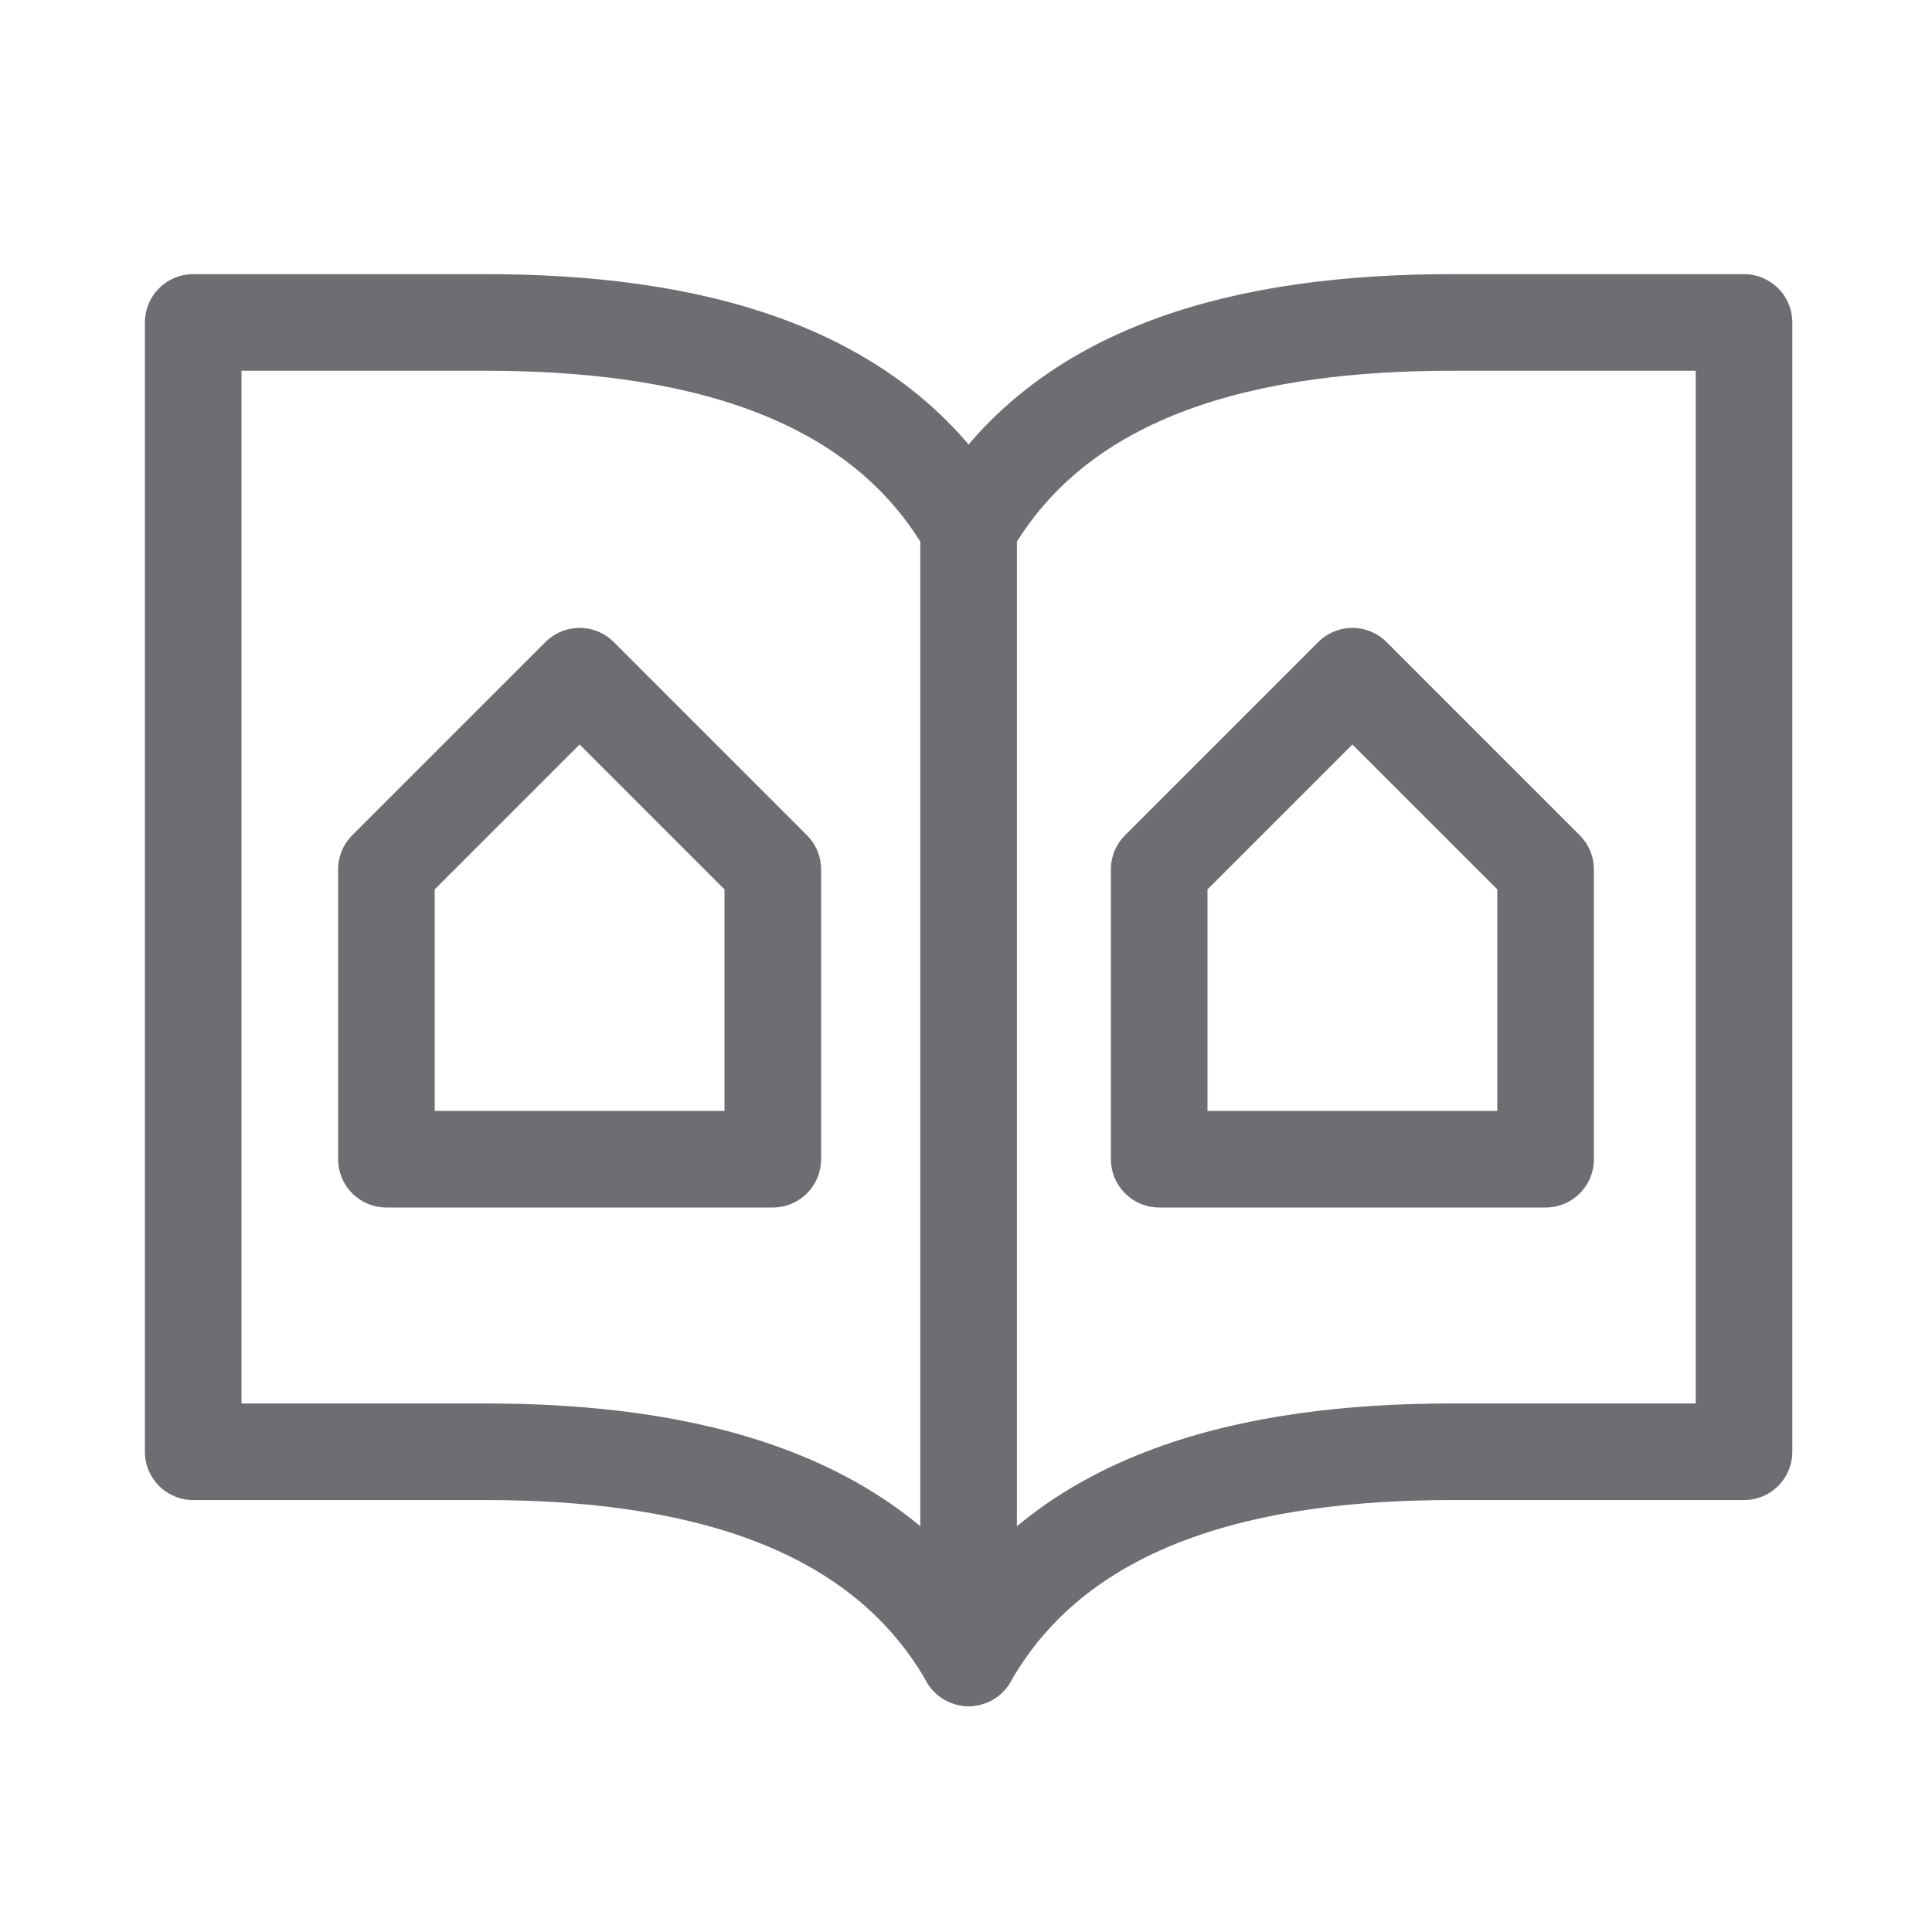
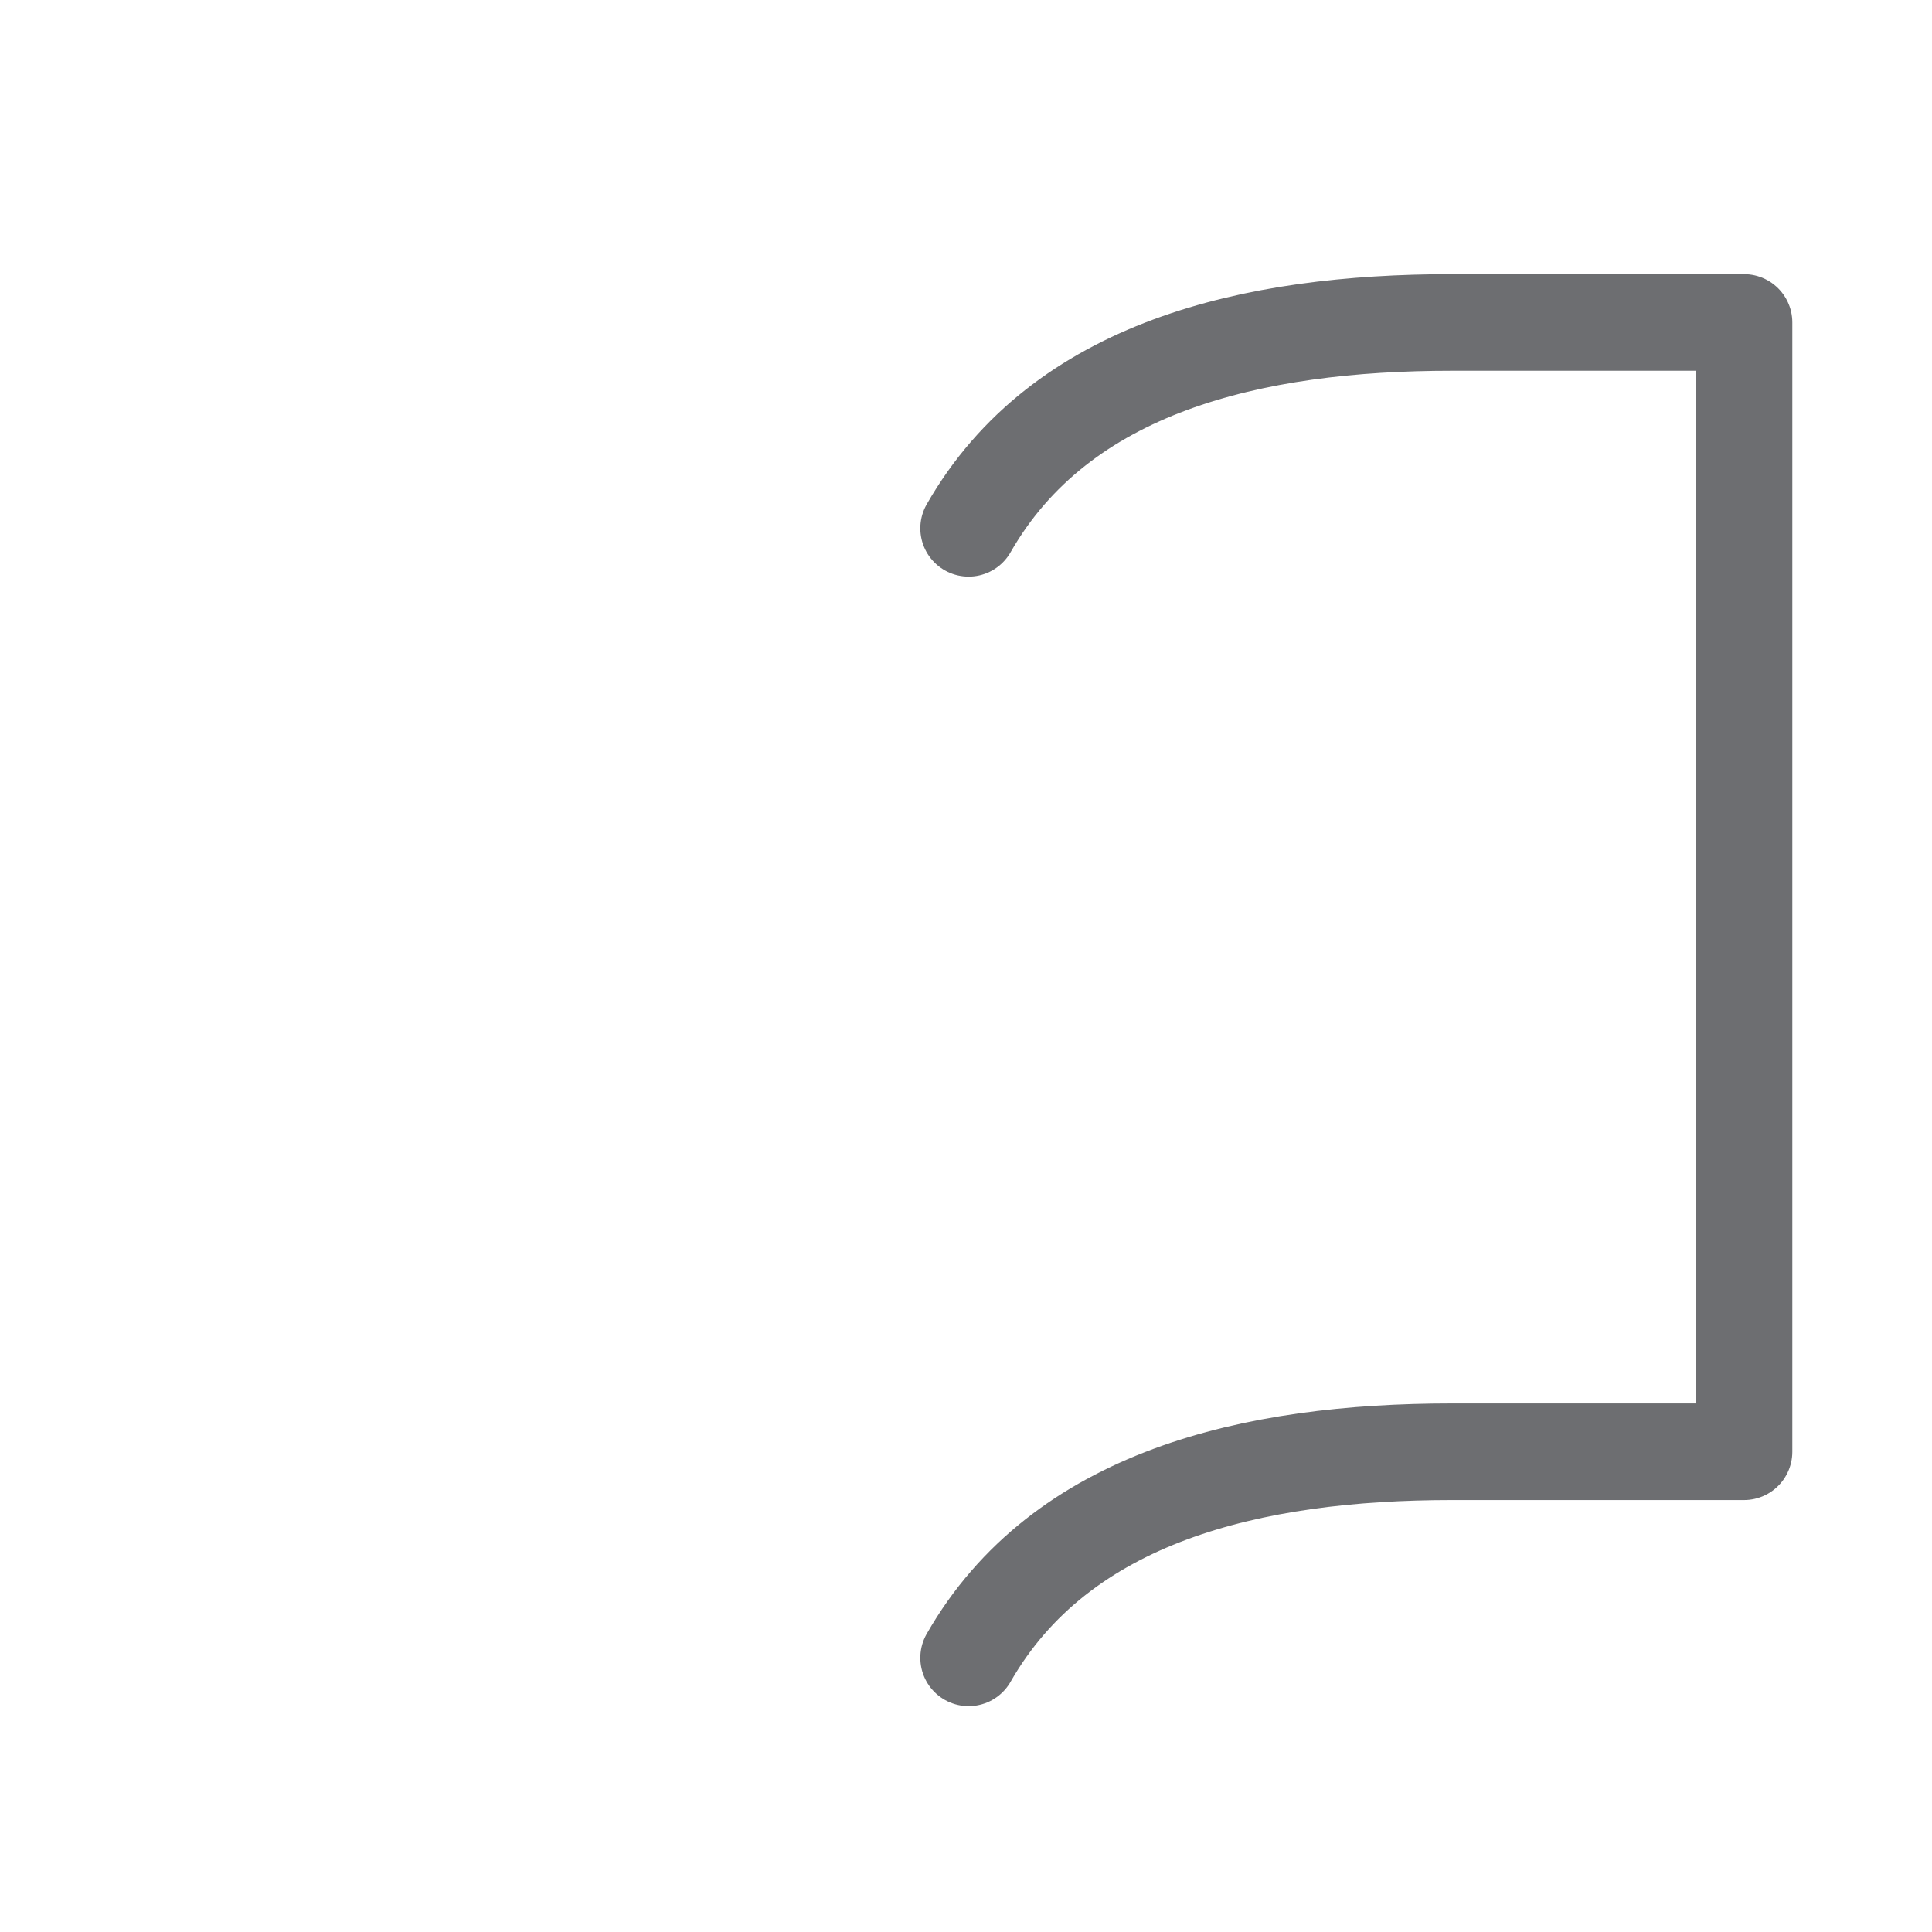
<svg xmlns="http://www.w3.org/2000/svg" width="40" height="40" viewBox="0 0 40 40" fill="none">
  <path d="M20.054 10.938C21.967 7.592 25.933 6.676 30.058 6.676H36.108V30.057H30.058C25.933 30.057 21.967 30.978 20.054 34.324" stroke="#6D6E71" stroke-width="2" stroke-linecap="round" stroke-linejoin="round" />
-   <path d="M20.054 10.938C18.141 7.592 14.176 6.676 10.051 6.676H4V30.057H10.051C14.176 30.057 18.141 30.978 20.054 34.324" stroke="#6D6E71" stroke-width="2" stroke-linecap="round" stroke-linejoin="round" />
-   <path d="M20.054 11.268V33.615" stroke="#6D6E71" stroke-width="2" stroke-linecap="round" stroke-linejoin="round" />
-   <path d="M8 18L12 14L16 18V24H8V18Z" stroke="#6D6E71" stroke-width="2" stroke-linejoin="round" />
-   <path d="M24 18L28 14L32 18V24H24V18Z" stroke="#6D6E71" stroke-width="2" stroke-linejoin="round" />
</svg>